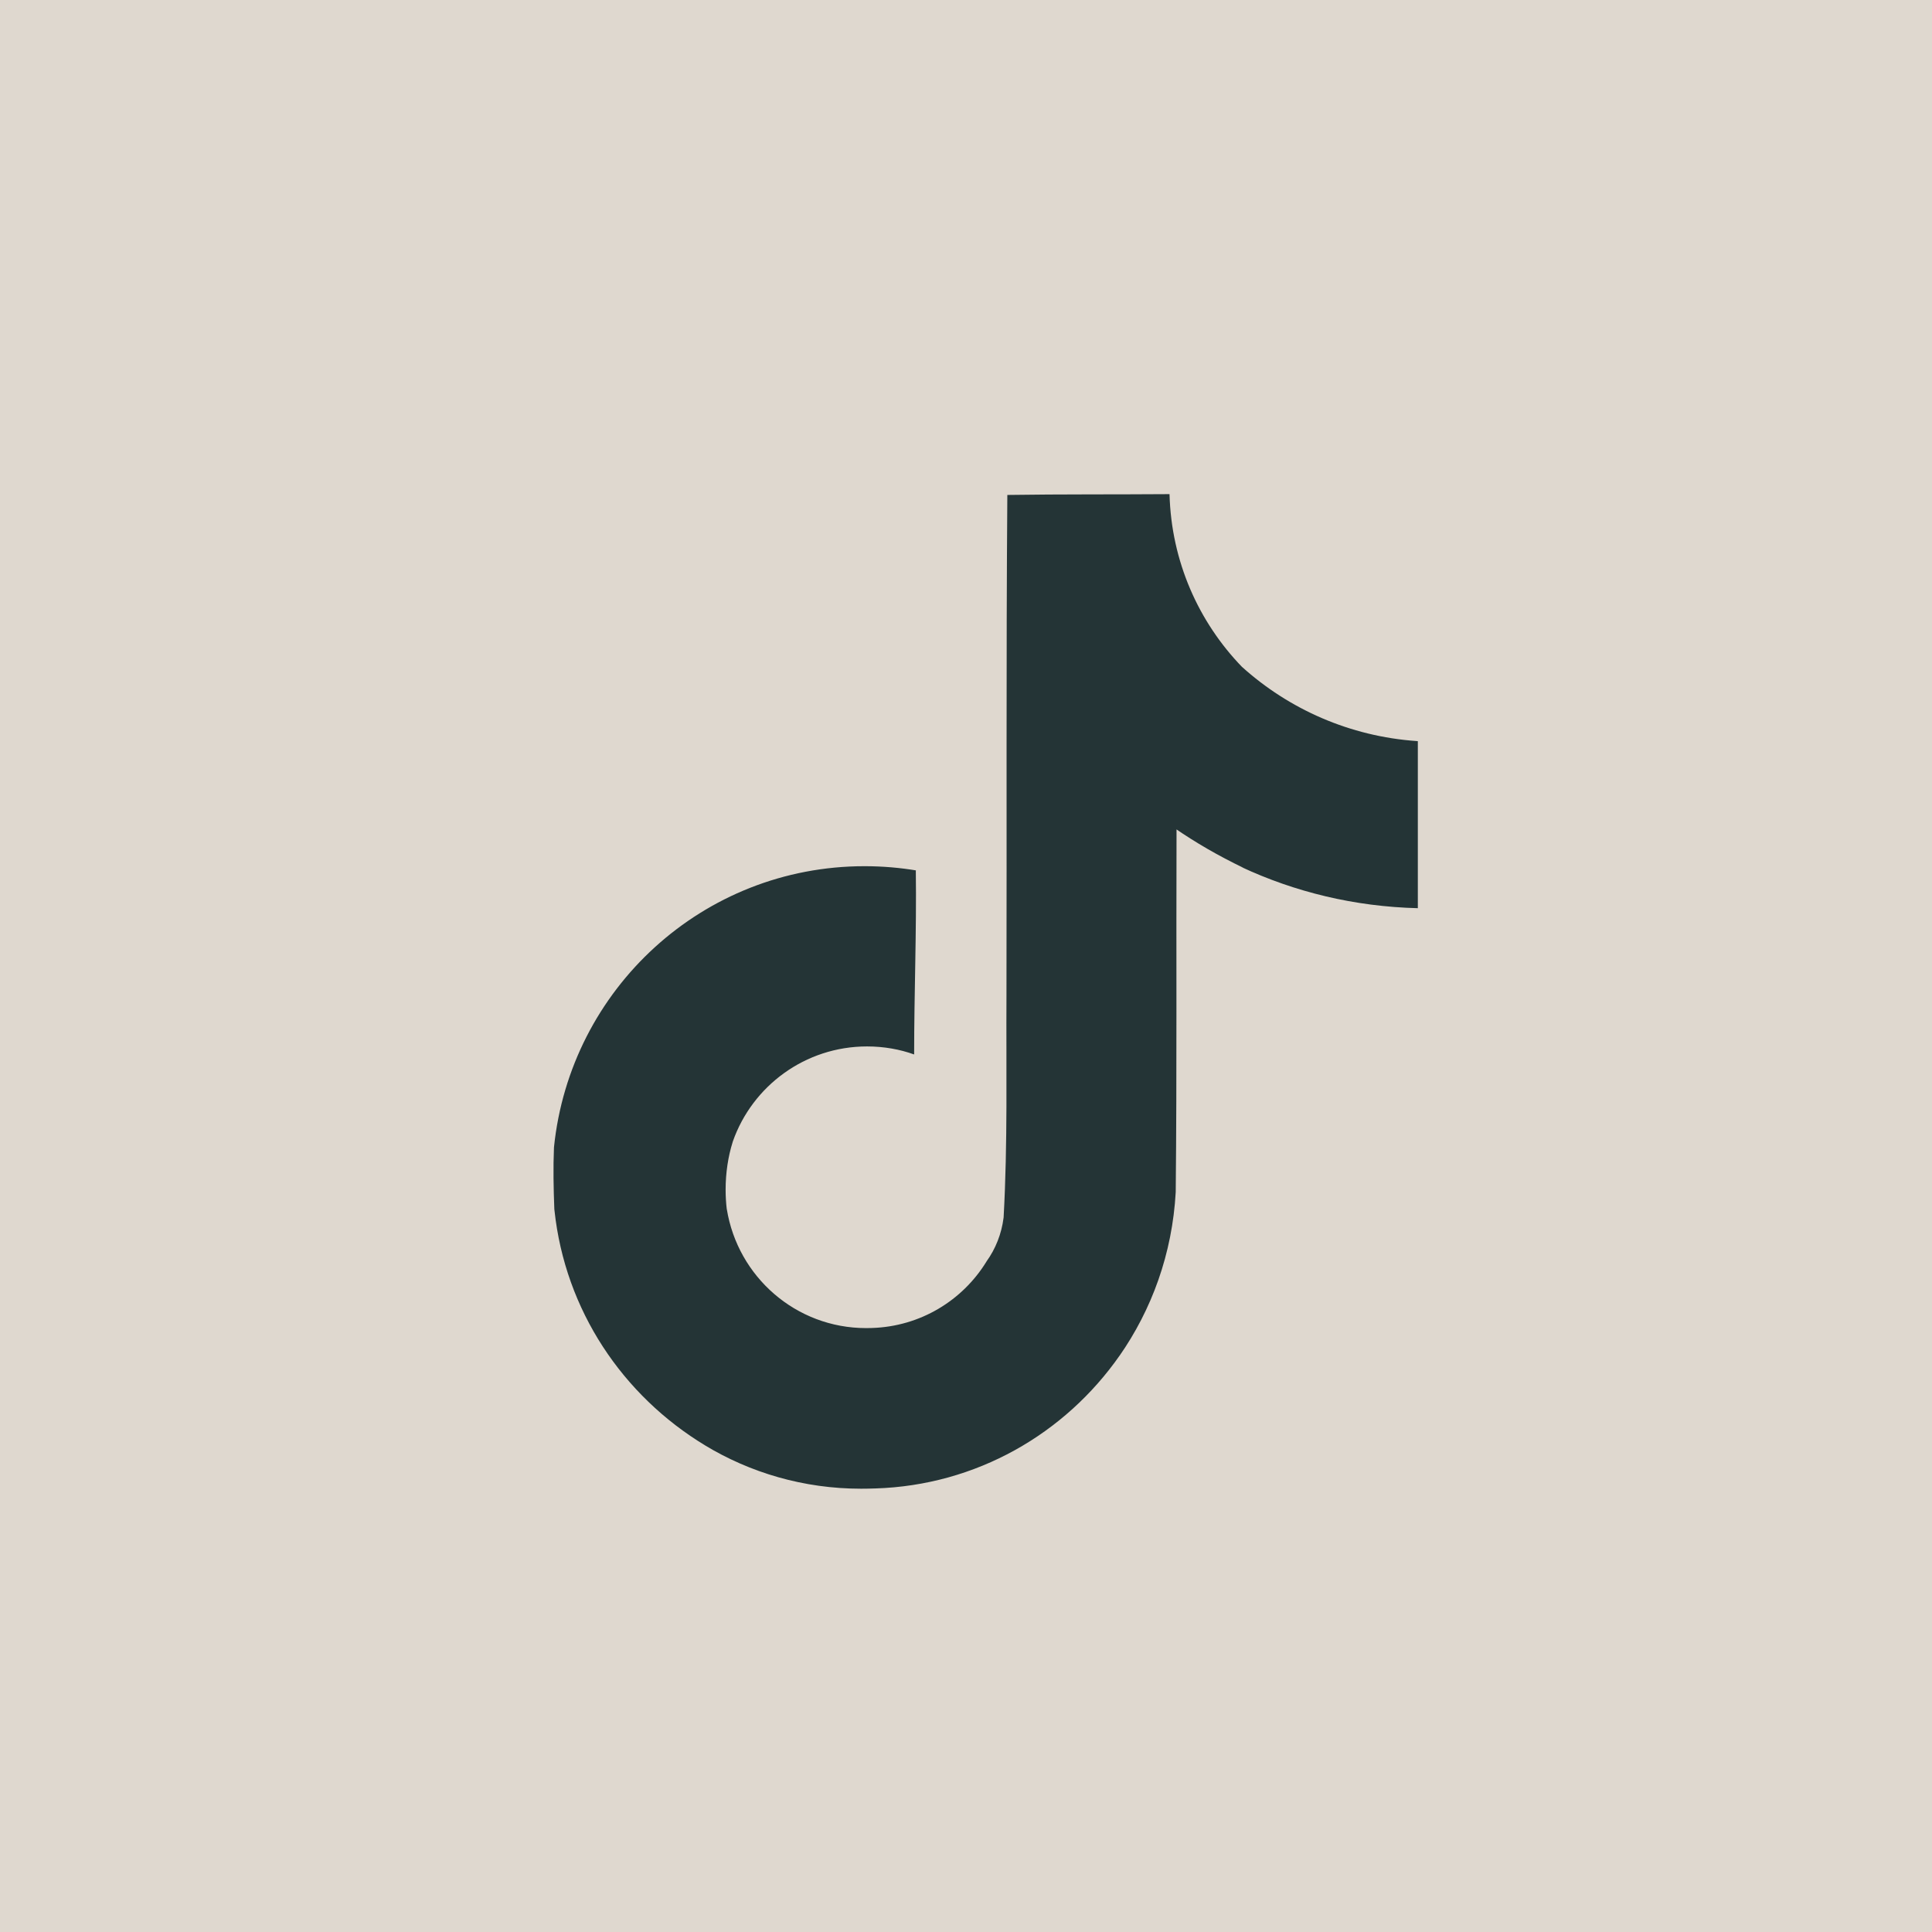
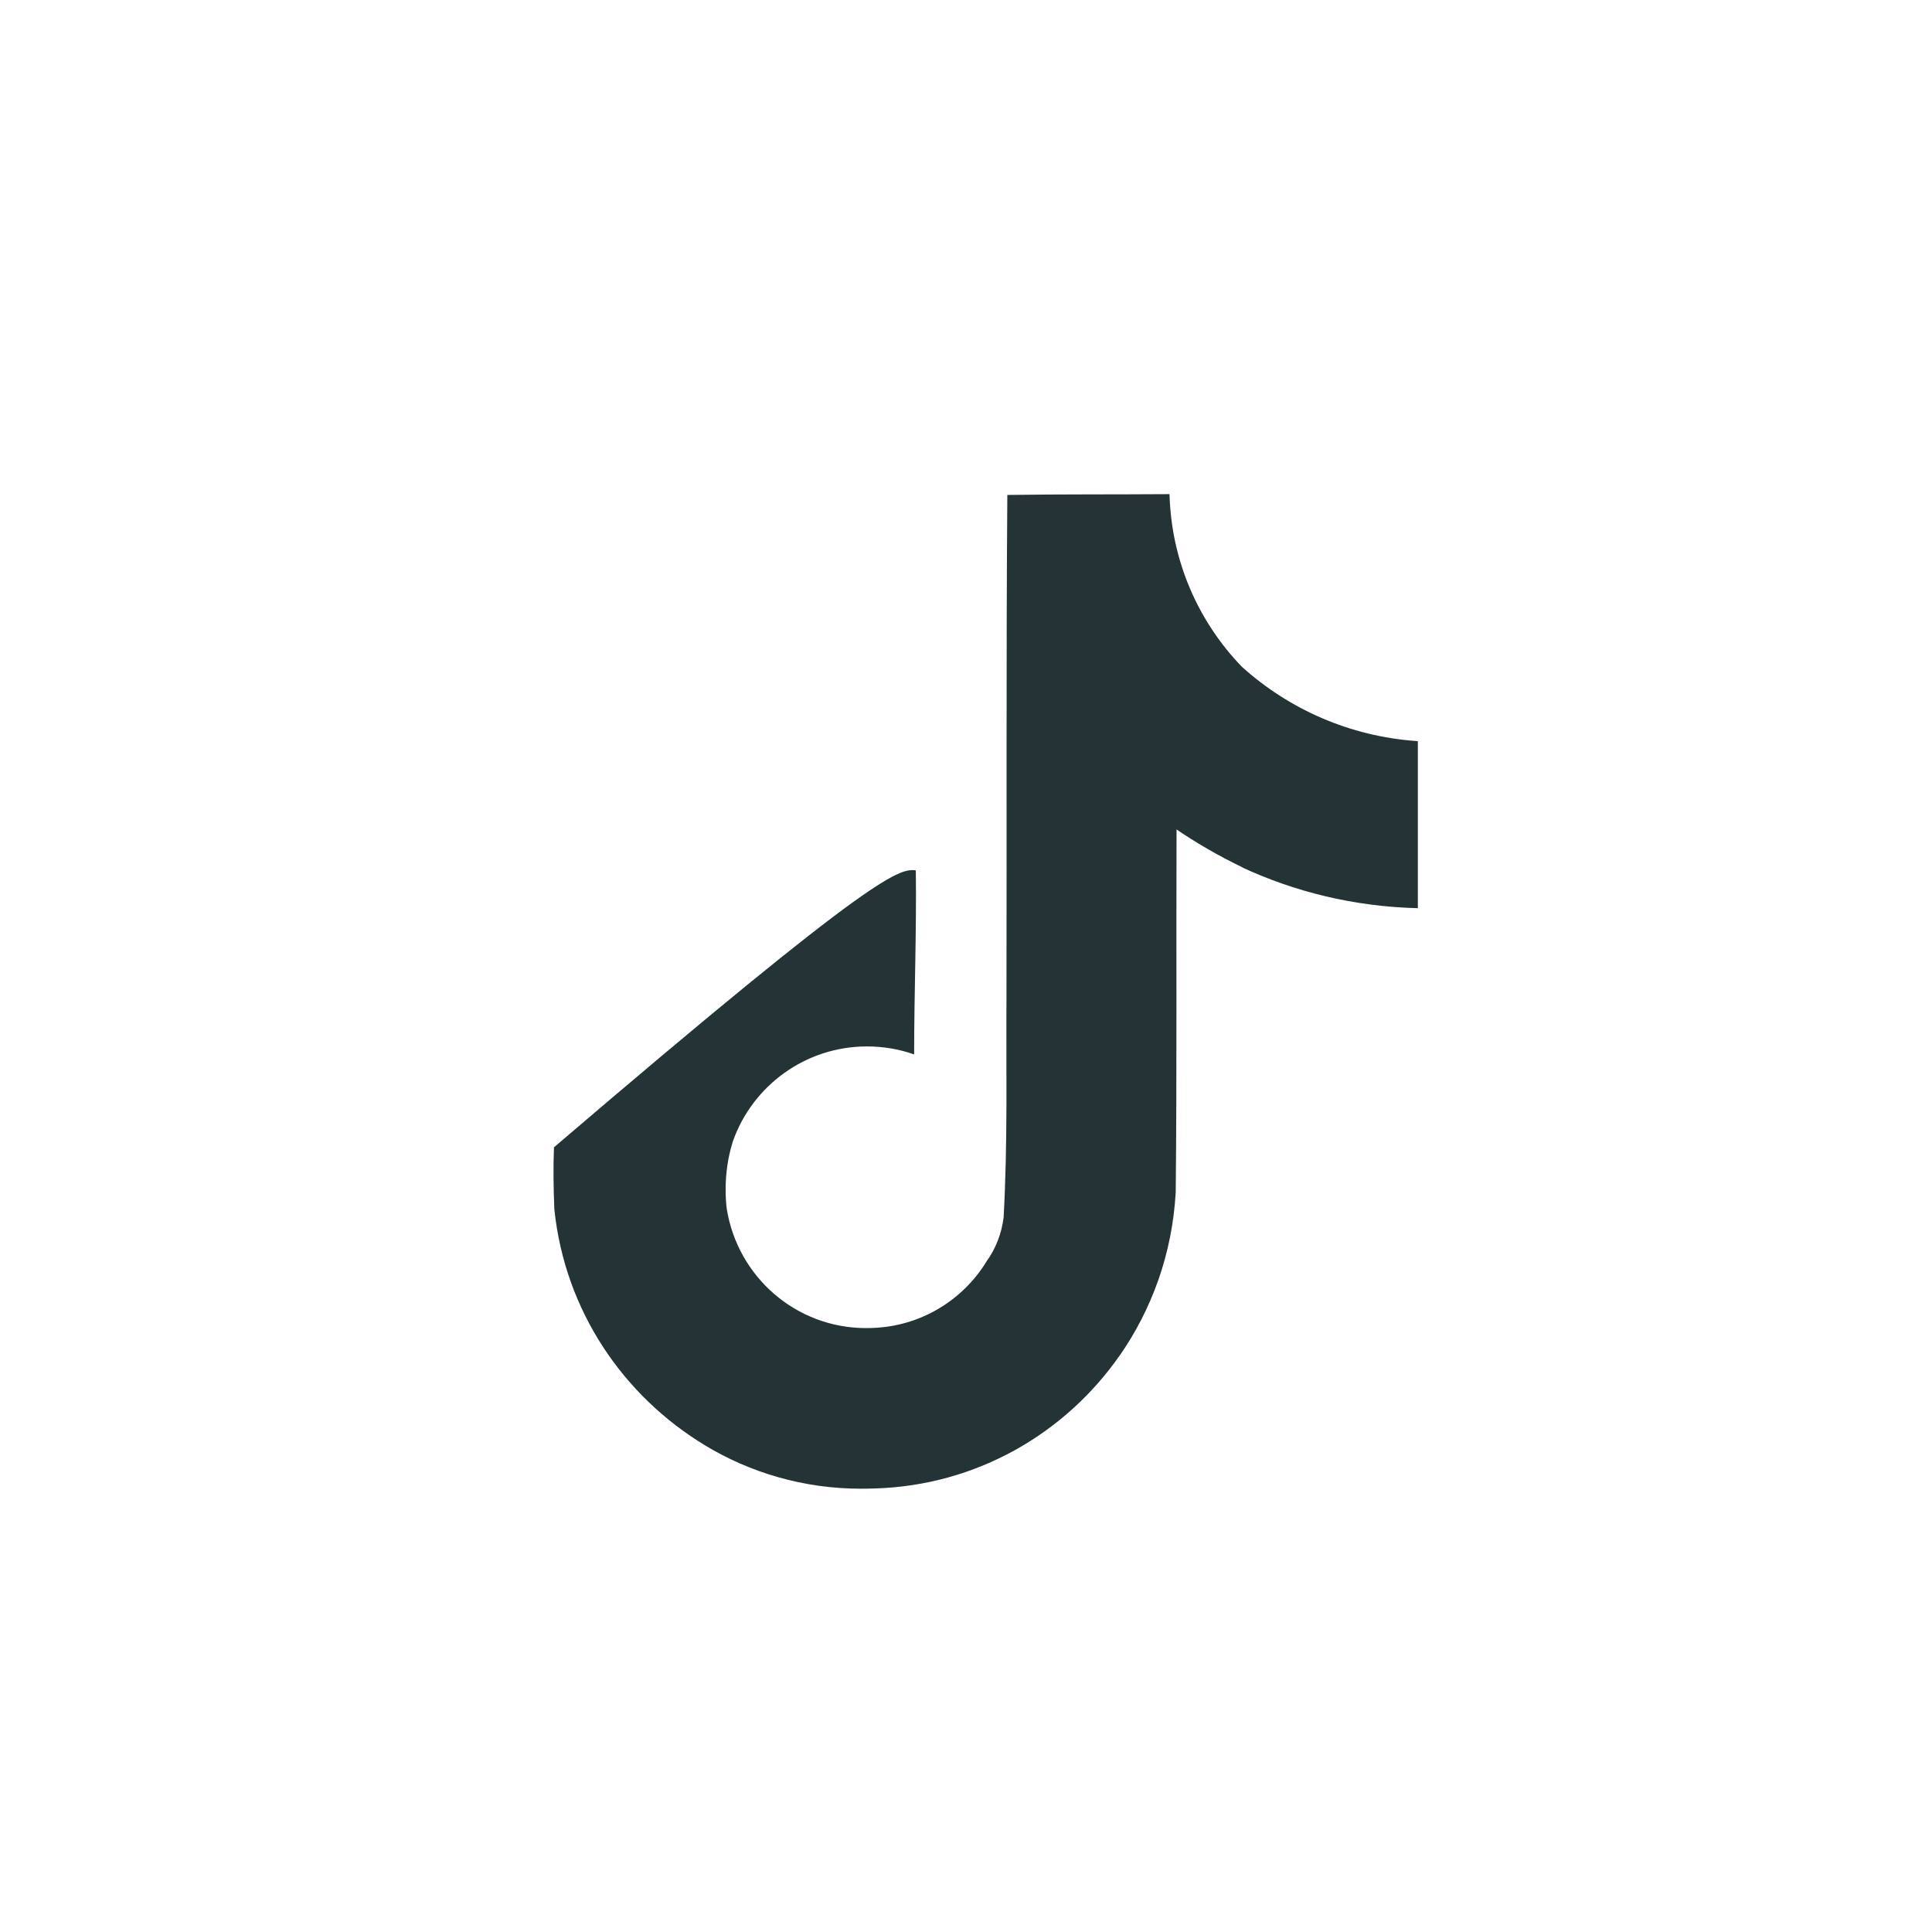
<svg xmlns="http://www.w3.org/2000/svg" width="38" height="38" viewBox="0 0 38 38" fill="none">
-   <rect width="38" height="38" fill="#DFD8CF" />
-   <path d="M19.815 9.735C20.883 9.719 21.943 9.727 23.003 9.719C23.038 11.044 23.576 12.236 24.431 13.12L24.43 13.118C25.35 13.947 26.548 14.485 27.869 14.576L27.887 14.578V17.863C26.639 17.832 25.466 17.544 24.409 17.05L24.462 17.072C23.951 16.826 23.518 16.573 23.107 16.291L23.141 16.314C23.133 18.694 23.149 21.075 23.125 23.447C23.058 24.656 22.656 25.758 22.011 26.679L22.024 26.659C20.947 28.202 19.201 29.215 17.215 29.276H17.206C17.126 29.279 17.032 29.281 16.936 29.281C15.808 29.281 14.753 28.967 13.854 28.421L13.88 28.436C12.244 27.451 11.115 25.767 10.906 23.808L10.903 23.781C10.887 23.373 10.879 22.965 10.896 22.566C11.215 19.448 13.828 17.037 17.003 17.037C17.36 17.037 17.709 17.067 18.049 17.125L18.013 17.12C18.029 18.326 17.98 19.533 17.98 20.74C17.704 20.64 17.386 20.582 17.054 20.582C15.835 20.582 14.798 21.361 14.415 22.448L14.409 22.468C14.322 22.746 14.272 23.067 14.272 23.398C14.272 23.532 14.28 23.666 14.296 23.796L14.295 23.78C14.511 25.115 15.656 26.122 17.035 26.122C17.075 26.122 17.114 26.122 17.154 26.12H17.148C18.102 26.091 18.931 25.578 19.399 24.819L19.406 24.807C19.58 24.565 19.699 24.271 19.739 23.952L19.74 23.943C19.821 22.483 19.788 21.032 19.796 19.573C19.804 16.288 19.788 13.01 19.813 9.733L19.815 9.735Z" fill="#243436" />
+   <path d="M19.815 9.735C20.883 9.719 21.943 9.727 23.003 9.719C23.038 11.044 23.576 12.236 24.431 13.12L24.43 13.118C25.35 13.947 26.548 14.485 27.869 14.576L27.887 14.578V17.863C26.639 17.832 25.466 17.544 24.409 17.05L24.462 17.072C23.951 16.826 23.518 16.573 23.107 16.291L23.141 16.314C23.133 18.694 23.149 21.075 23.125 23.447C23.058 24.656 22.656 25.758 22.011 26.679L22.024 26.659C20.947 28.202 19.201 29.215 17.215 29.276H17.206C17.126 29.279 17.032 29.281 16.936 29.281C15.808 29.281 14.753 28.967 13.854 28.421L13.88 28.436C12.244 27.451 11.115 25.767 10.906 23.808L10.903 23.781C10.887 23.373 10.879 22.965 10.896 22.566C17.36 17.037 17.709 17.067 18.049 17.125L18.013 17.12C18.029 18.326 17.98 19.533 17.98 20.74C17.704 20.64 17.386 20.582 17.054 20.582C15.835 20.582 14.798 21.361 14.415 22.448L14.409 22.468C14.322 22.746 14.272 23.067 14.272 23.398C14.272 23.532 14.28 23.666 14.296 23.796L14.295 23.78C14.511 25.115 15.656 26.122 17.035 26.122C17.075 26.122 17.114 26.122 17.154 26.12H17.148C18.102 26.091 18.931 25.578 19.399 24.819L19.406 24.807C19.58 24.565 19.699 24.271 19.739 23.952L19.74 23.943C19.821 22.483 19.788 21.032 19.796 19.573C19.804 16.288 19.788 13.01 19.813 9.733L19.815 9.735Z" fill="#243436" />
</svg>